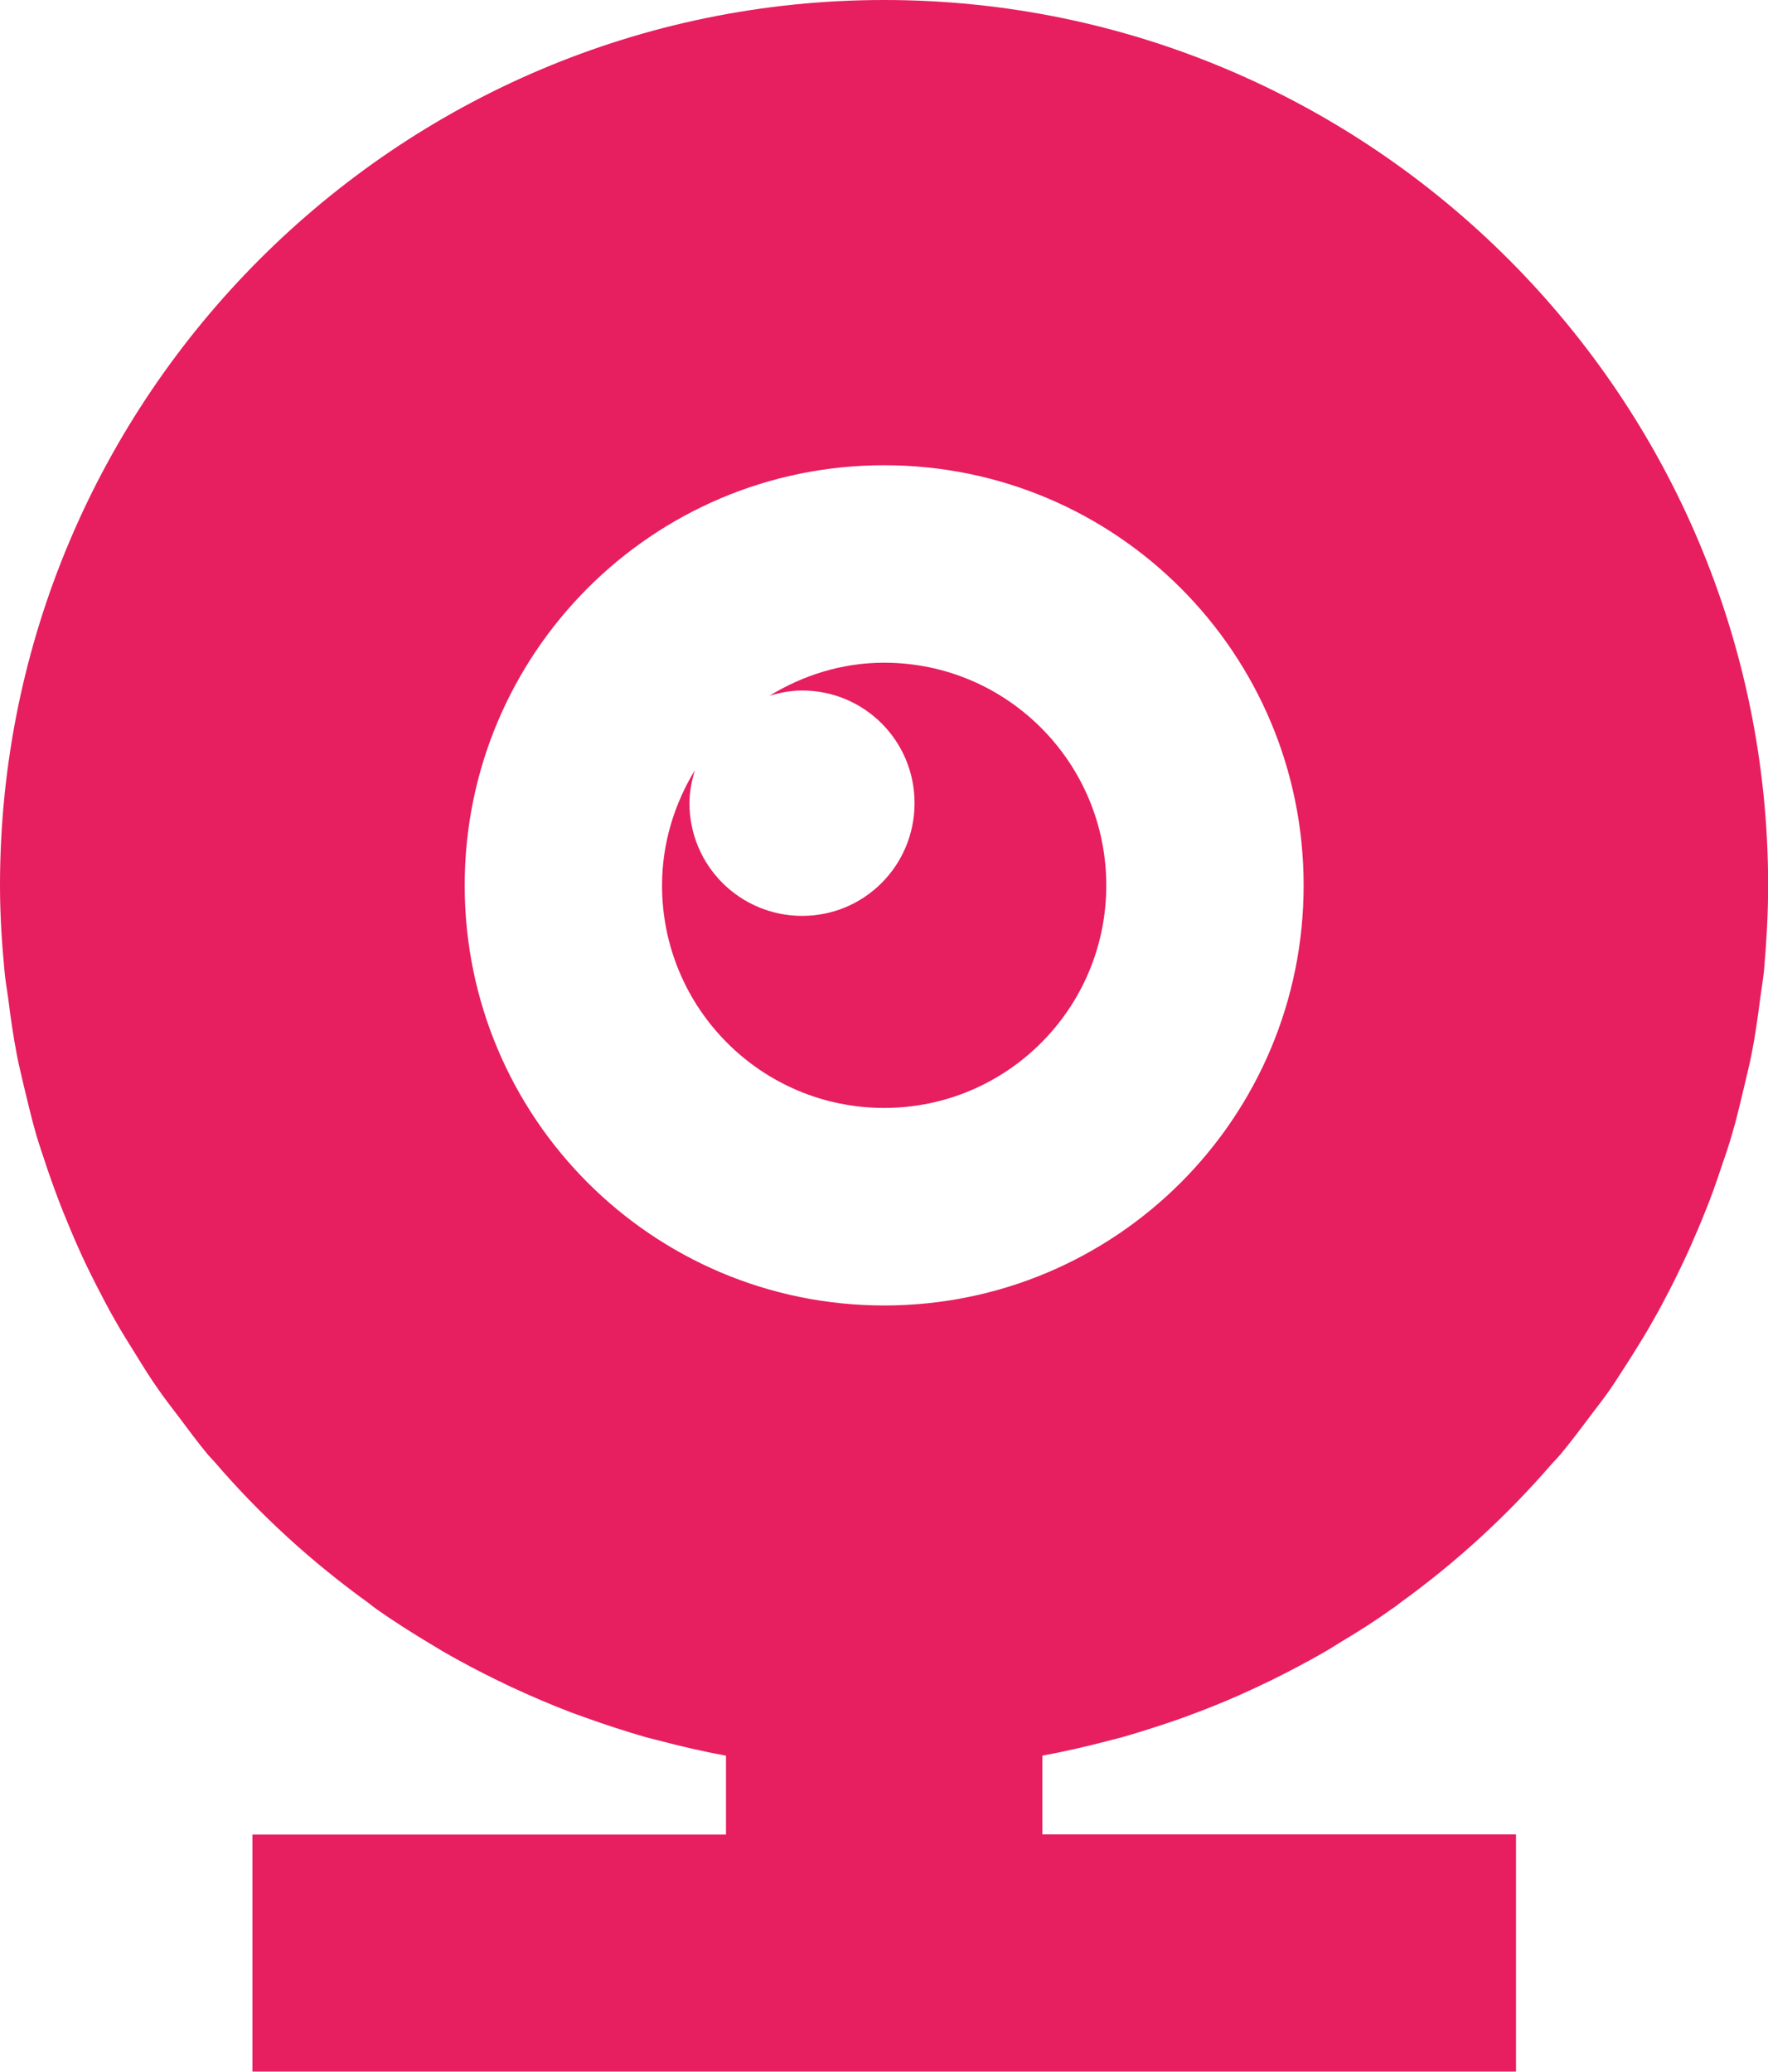
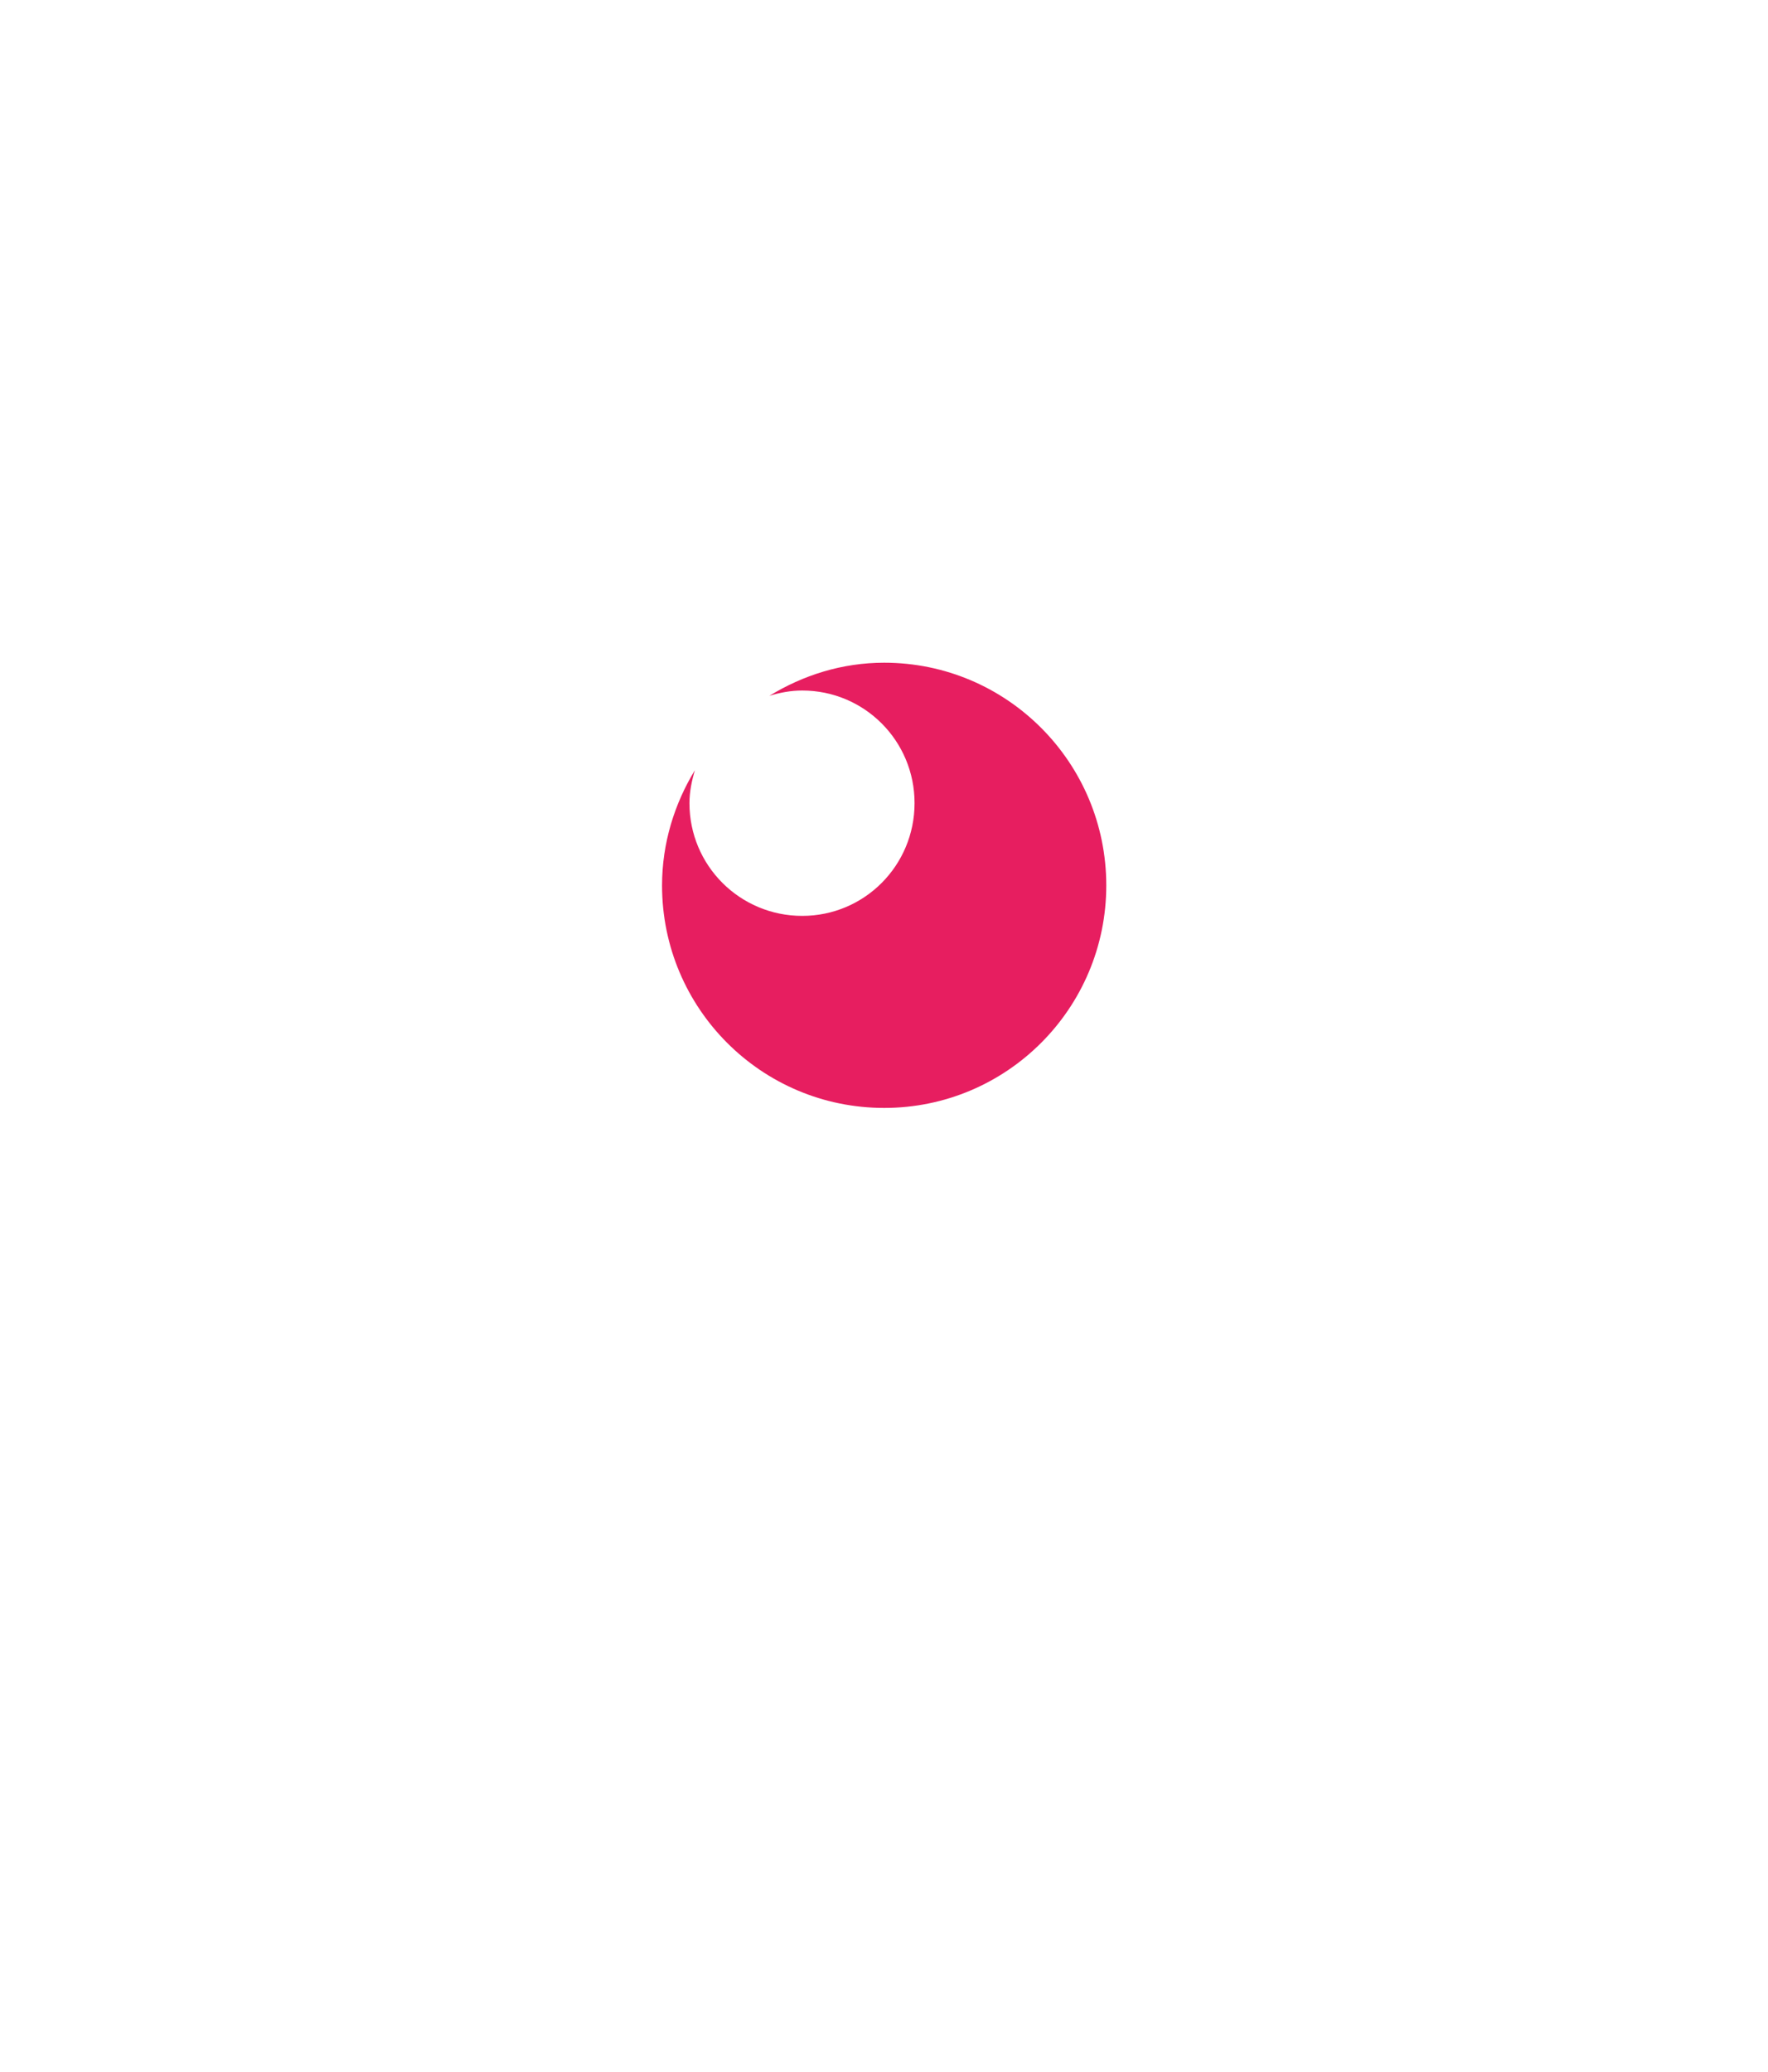
<svg xmlns="http://www.w3.org/2000/svg" xmlns:xlink="http://www.w3.org/1999/xlink" version="1.1" id="Layer_1" x="0px" y="0px" width="26.705px" height="31.283px" viewBox="0 0 26.705 31.283" enable-background="new 0 0 26.705 31.283" xml:space="preserve">
  <g>
    <defs>
      <rect id="SVGID_1_" width="26.705" height="31.283" />
    </defs>
    <clipPath id="SVGID_2_">
      <use xlink:href="#SVGID_1_" overflow="visible" />
    </clipPath>
    <path clip-path="url(#SVGID_2_)" fill="#E71E60" d="M13.355,16.73c1.854,0,3.355-1.505,3.355-3.36c0-1.856-1.501-3.363-3.355-3.363   c-0.639,0-1.227,0.19-1.734,0.5c0.158-0.048,0.322-0.08,0.496-0.08c0.939,0,1.697,0.759,1.697,1.7c0,0.943-0.758,1.703-1.697,1.703   c-0.942,0-1.703-0.76-1.703-1.703c0-0.172,0.035-0.338,0.082-0.497C10.188,12.136,10,12.732,10,13.371   C10,15.226,11.5,16.73,13.355,16.73" />
-     <path clip-path="url(#SVGID_2_)" fill="#E71E60" d="M15.744,27.701v-1.189l0.007-0.003c0.349-0.064,0.688-0.143,1.024-0.232   c0.057-0.015,0.115-0.028,0.172-0.044c0.314-0.09,0.629-0.192,0.934-0.3c0.074-0.03,0.146-0.054,0.217-0.081   c0.295-0.113,0.586-0.234,0.871-0.369c0.076-0.035,0.15-0.071,0.227-0.108c0.279-0.138,0.556-0.283,0.824-0.438   c0.072-0.04,0.137-0.085,0.207-0.127c0.274-0.163,0.535-0.327,0.791-0.512c0.053-0.033,0.1-0.07,0.145-0.106   c0.839-0.606,1.6-1.306,2.277-2.088c0.043-0.047,0.088-0.092,0.131-0.143c0.152-0.183,0.297-0.377,0.441-0.568   c0.102-0.136,0.207-0.268,0.303-0.406c0.121-0.176,0.232-0.358,0.35-0.539c0.102-0.167,0.209-0.334,0.303-0.506   c0.102-0.174,0.193-0.354,0.285-0.531c0.098-0.194,0.189-0.385,0.277-0.58c0.076-0.176,0.154-0.35,0.223-0.528   c0.088-0.214,0.164-0.428,0.236-0.646c0.059-0.171,0.119-0.343,0.17-0.521c0.07-0.233,0.125-0.475,0.184-0.719   c0.037-0.164,0.08-0.327,0.113-0.496c0.055-0.275,0.094-0.555,0.13-0.836c0.019-0.142,0.042-0.28,0.058-0.42   c0.037-0.429,0.063-0.858,0.063-1.294C26.707,5.999,20.717,0,13.355,0C5.993,0,0,5.999,0,13.37c0,0.436,0.027,0.865,0.068,1.292   c0.012,0.145,0.039,0.286,0.058,0.429c0.034,0.278,0.075,0.556,0.127,0.83c0.032,0.168,0.075,0.334,0.112,0.499   c0.058,0.241,0.115,0.481,0.183,0.718c0.053,0.177,0.114,0.351,0.17,0.522c0.074,0.215,0.153,0.431,0.237,0.642   c0.072,0.178,0.146,0.356,0.224,0.53c0.086,0.197,0.18,0.387,0.276,0.576c0.093,0.179,0.185,0.359,0.287,0.535   c0.095,0.171,0.199,0.333,0.302,0.499c0.114,0.184,0.229,0.374,0.356,0.55c0.092,0.133,0.191,0.259,0.289,0.388   c0.148,0.198,0.295,0.397,0.453,0.588c0.031,0.036,0.067,0.07,0.098,0.106c0.687,0.801,1.47,1.515,2.33,2.134   c0.039,0.031,0.078,0.063,0.117,0.09c0.262,0.185,0.537,0.358,0.809,0.522c0.064,0.037,0.125,0.076,0.193,0.116   c0.271,0.157,0.551,0.304,0.836,0.443c0.07,0.031,0.141,0.07,0.211,0.101c0.291,0.135,0.584,0.26,0.883,0.375   c0.068,0.024,0.134,0.05,0.205,0.074c0.308,0.111,0.625,0.215,0.943,0.306c0.053,0.013,0.108,0.028,0.162,0.041   c0.34,0.09,0.682,0.17,1.035,0.235l0.002,0.002v1.189H5.005H3.813v1.191v1.196v1.192h1.193h5.963h4.776h5.963h1.191v-1.194v-1.196   v-1.191h-1.191H15.744z M13.355,7.025c3.504,0,6.336,2.839,6.336,6.345s-2.832,6.343-6.336,6.343c-3.5,0-6.336-2.837-6.336-6.343   S9.855,7.025,13.355,7.025" />
  </g>
</svg>